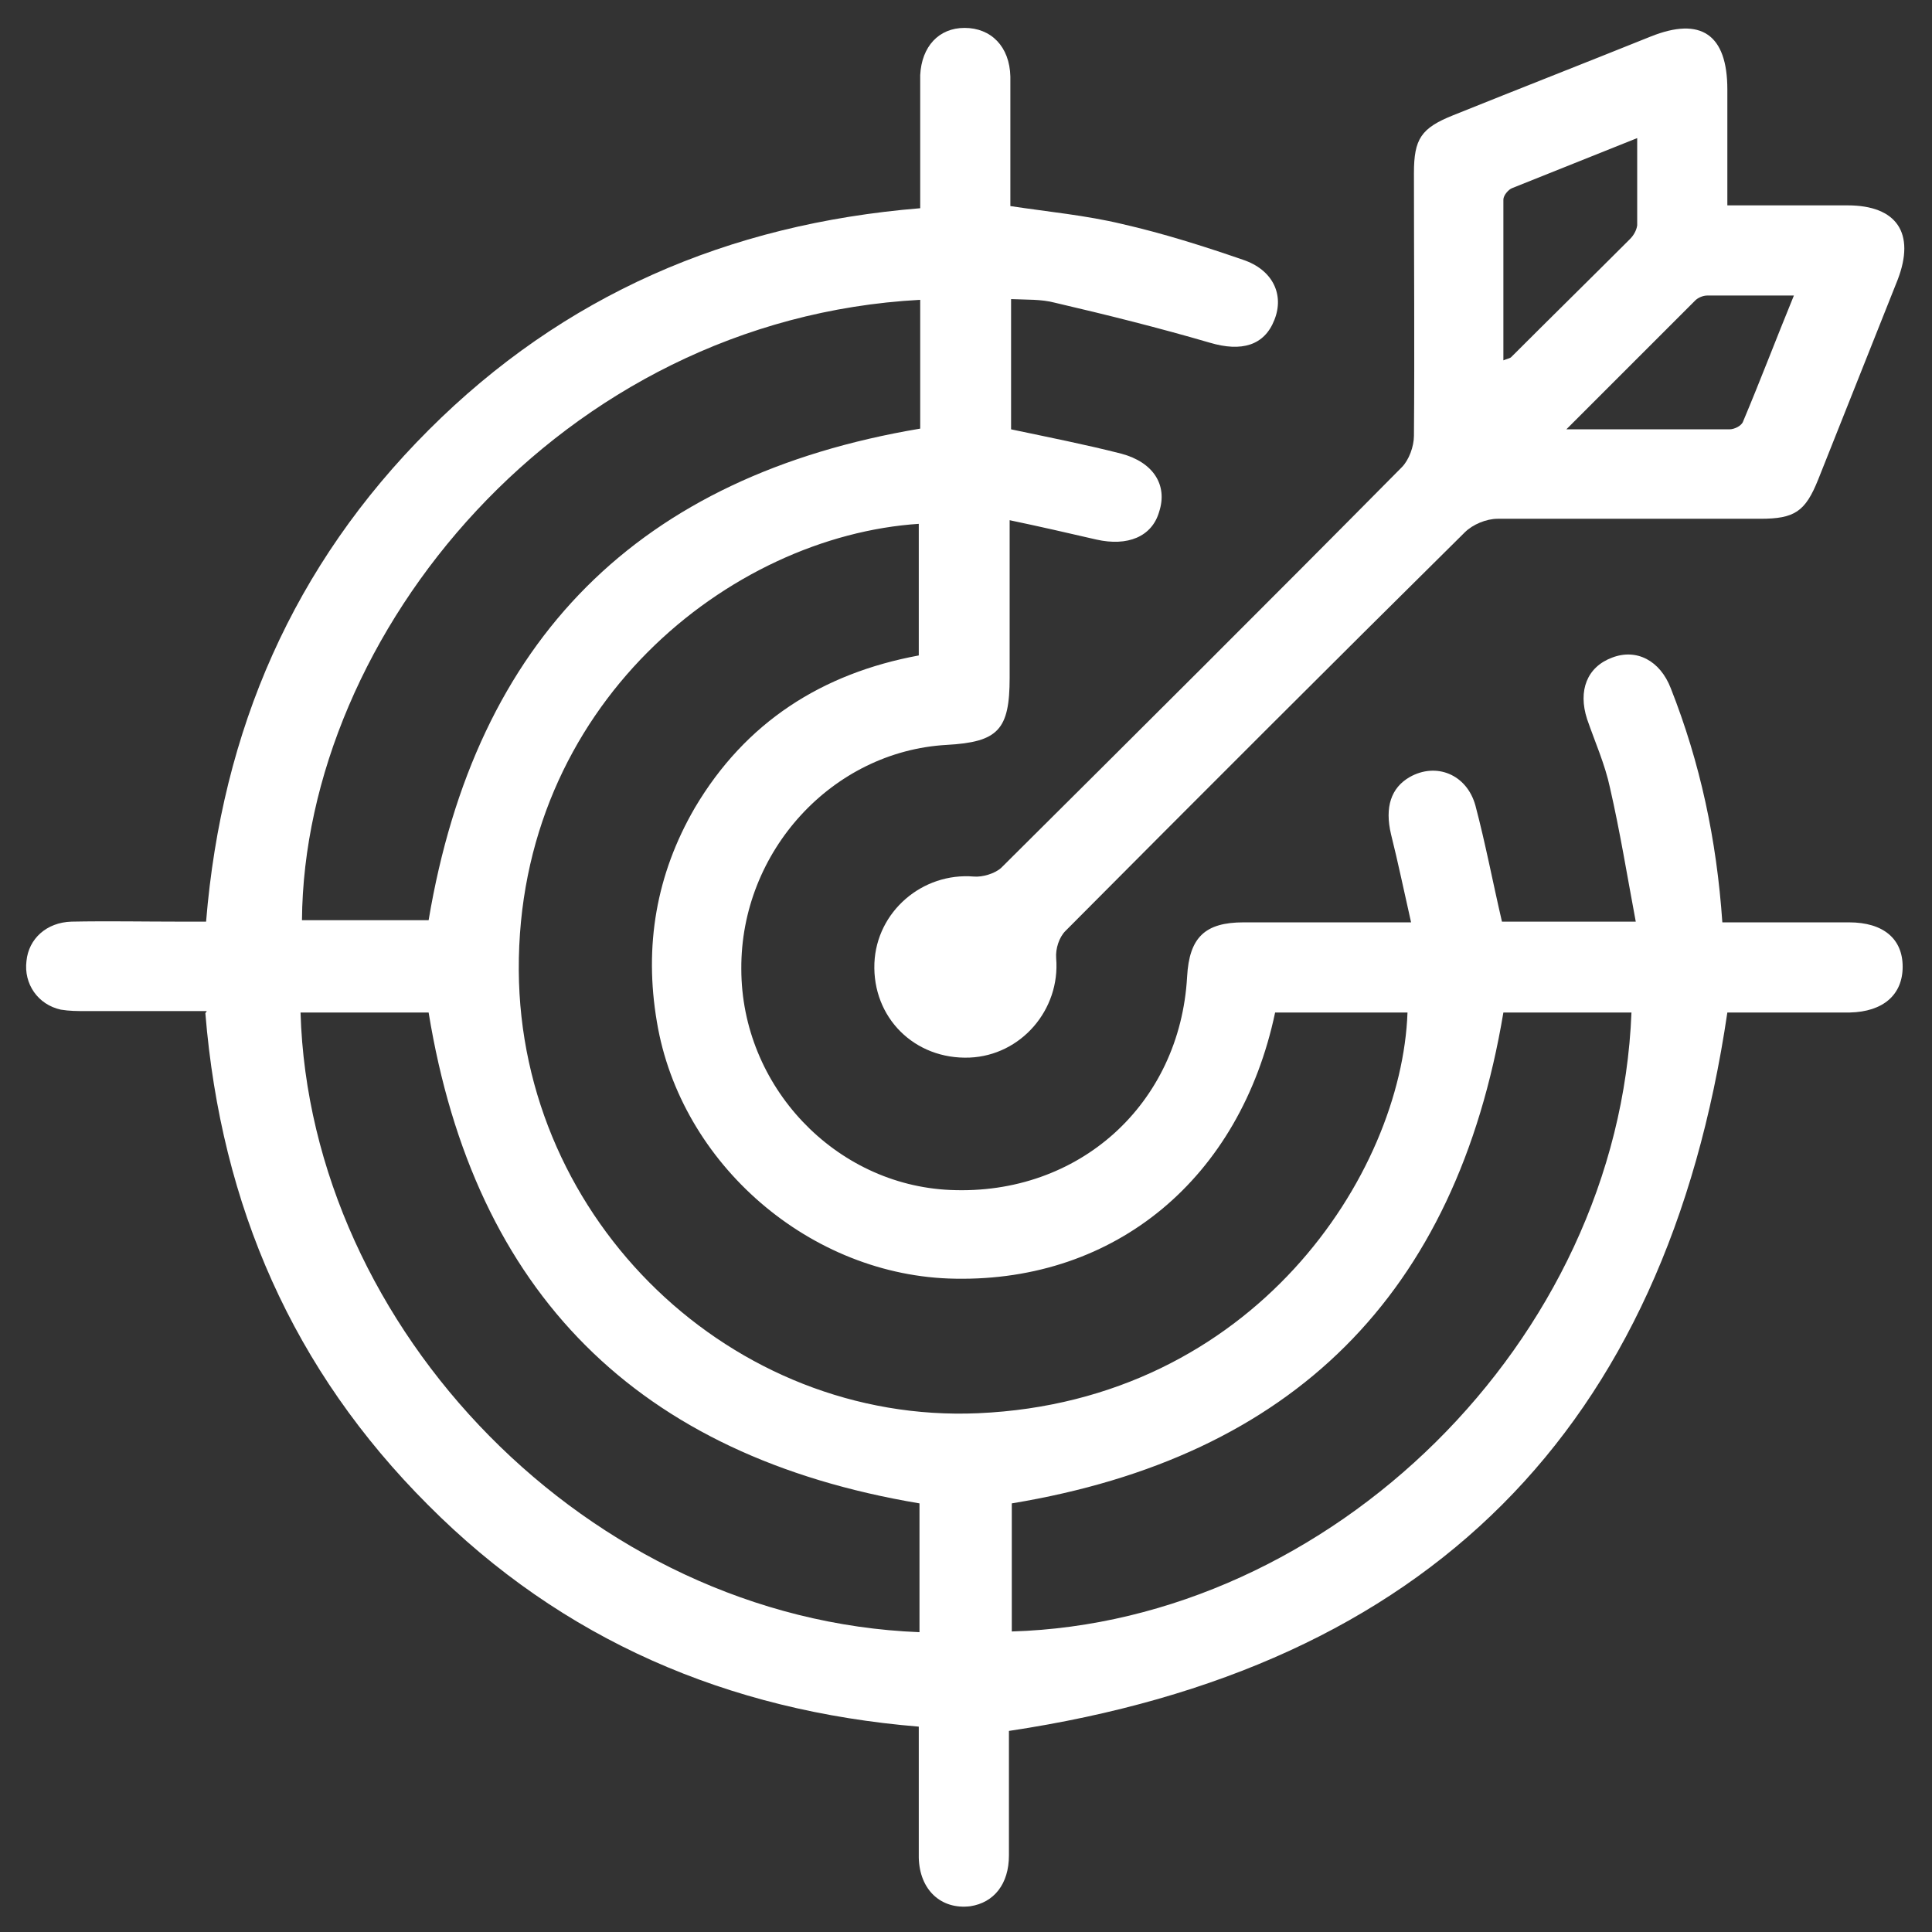
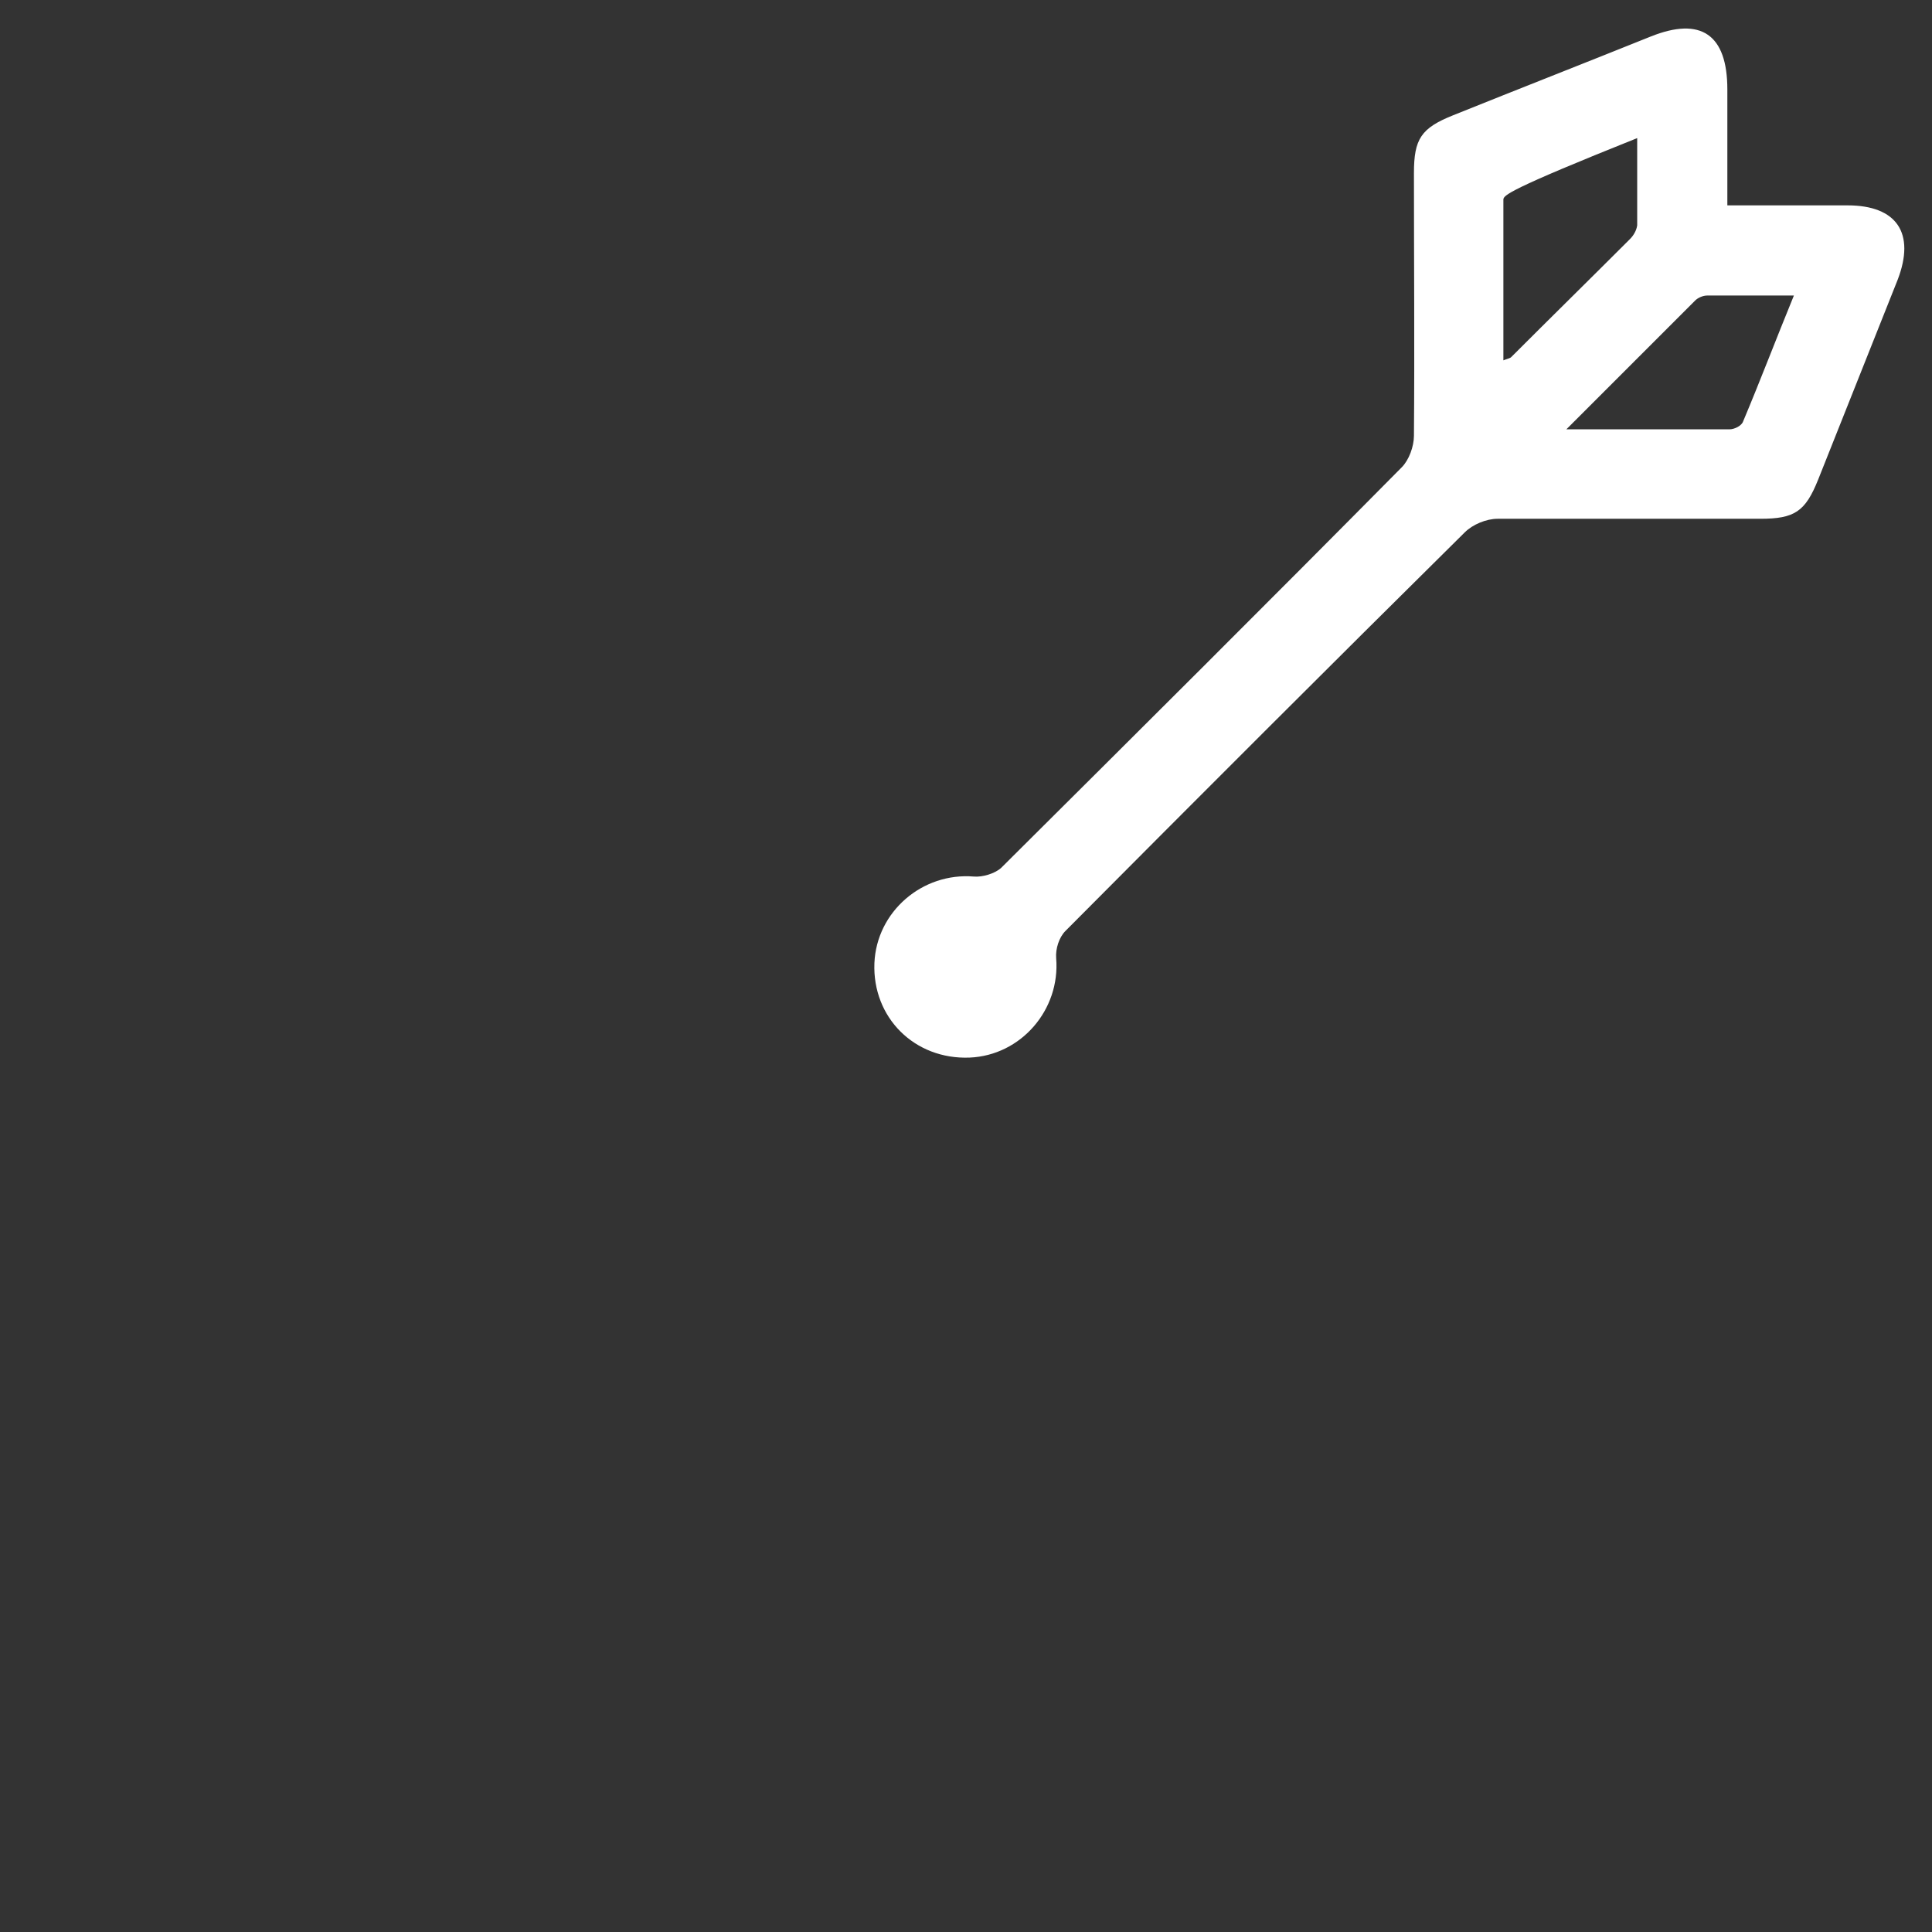
<svg xmlns="http://www.w3.org/2000/svg" width="27" height="27" viewBox="0 0 27 27" fill="none">
  <rect x="0" y="0" width="27" height="27" fill="#333333" stroke="none" />
-   <path d="M2.89 14.13C2.32 14.13 1.76 14.13 1.2 14.13C1.08 14.13 0.97 14.13 0.85 14.11C0.53 14.04 0.33 13.75 0.37 13.43C0.4 13.12 0.65 12.89 1 12.88C1.51 12.87 2.01 12.88 2.52 12.88C2.63 12.88 2.75 12.88 2.88 12.88C3.1 10.2 4.1 7.9 5.99 6.01C7.87 4.13 10.17 3.13 12.86 2.91C12.86 2.46 12.86 2.01 12.86 1.56C12.86 1.39 12.86 1.22 12.86 1.05C12.88 0.65 13.12 0.39 13.48 0.39C13.85 0.39 14.11 0.65 14.12 1.07C14.12 1.67 14.12 2.27 14.12 2.88C14.65 2.96 15.18 3.01 15.68 3.13C16.25 3.26 16.82 3.44 17.37 3.63C17.79 3.77 17.95 4.12 17.81 4.47C17.67 4.83 17.35 4.92 16.91 4.79C16.19 4.58 15.47 4.4 14.74 4.23C14.55 4.18 14.35 4.19 14.13 4.18V6C14.65 6.11 15.16 6.21 15.67 6.34C16.12 6.46 16.32 6.78 16.2 7.15C16.1 7.5 15.76 7.64 15.32 7.54C14.93 7.45 14.54 7.36 14.11 7.27V7.63C14.11 8.24 14.11 8.85 14.11 9.47C14.11 10.2 13.95 10.37 13.23 10.41C11.63 10.5 10.35 11.9 10.36 13.54C10.36 15.18 11.67 16.56 13.28 16.63C15.08 16.71 16.49 15.43 16.59 13.65C16.62 13.1 16.84 12.89 17.38 12.89C18.14 12.89 18.9 12.89 19.72 12.89C19.62 12.45 19.54 12.06 19.44 11.66C19.35 11.28 19.44 11.01 19.7 10.86C20.07 10.65 20.5 10.82 20.62 11.26C20.76 11.79 20.86 12.32 20.99 12.88H22.86C22.74 12.24 22.64 11.62 22.5 11.01C22.43 10.68 22.29 10.37 22.18 10.05C22.05 9.65 22.18 9.32 22.53 9.19C22.87 9.06 23.2 9.23 23.35 9.62C23.76 10.66 23.99 11.73 24.07 12.89C24.38 12.89 24.68 12.89 24.98 12.89C25.27 12.89 25.55 12.89 25.84 12.89C26.32 12.89 26.59 13.12 26.59 13.51C26.59 13.9 26.32 14.14 25.85 14.15C25.27 14.15 24.69 14.15 24.14 14.15C23.28 19.98 19.96 23.31 14.1 24.19C14.1 24.73 14.1 25.33 14.1 25.93C14.1 26.33 13.89 26.59 13.56 26.64C13.15 26.69 12.85 26.41 12.84 25.96C12.84 25.36 12.84 24.76 12.84 24.13C10.17 23.91 7.86 22.92 5.98 21.03C4.1 19.15 3.09 16.86 2.87 14.16L2.89 14.13ZM12.85 7.32C10.2 7.49 7.23 9.86 7.25 13.56C7.27 17.07 10.24 19.9 13.67 19.75C17.52 19.58 19.59 16.41 19.67 14.15H17.82C17.33 16.47 15.59 17.91 13.35 17.87C11.33 17.84 9.51 16.27 9.18 14.28C9 13.22 9.17 12.22 9.71 11.29C10.42 10.09 11.49 9.41 12.84 9.16V7.3L12.85 7.32ZM21.01 14.15C20.35 18.09 18.07 20.36 14.14 21.01V22.8C18.58 22.67 22.62 18.75 22.8 14.15H21.01ZM12.86 4.19C7.82 4.46 4.25 8.88 4.22 12.86H5.99C6.65 8.93 8.93 6.65 12.86 5.99V4.19ZM12.85 21.01C8.91 20.35 6.63 18.07 5.99 14.15H4.2C4.33 18.57 8.23 22.63 12.85 22.81V21.02V21.01Z" fill="white" />
-   <path d="M24.13 2.87C24.72 2.87 25.27 2.87 25.82 2.87C26.51 2.87 26.77 3.26 26.52 3.91C26.15 4.84 25.78 5.77 25.41 6.7C25.23 7.15 25.08 7.25 24.6 7.25C23.38 7.25 22.15 7.25 20.93 7.25C20.77 7.25 20.58 7.33 20.47 7.44C18.6 9.29 16.74 11.15 14.89 13.01C14.8 13.1 14.75 13.26 14.76 13.39C14.82 14.11 14.27 14.75 13.55 14.78C12.78 14.81 12.19 14.22 12.22 13.46C12.25 12.74 12.89 12.19 13.61 12.25C13.73 12.26 13.9 12.21 13.99 12.13C15.86 10.27 17.73 8.41 19.59 6.53C19.69 6.43 19.76 6.24 19.76 6.09C19.77 4.87 19.76 3.64 19.76 2.42C19.76 1.94 19.86 1.79 20.31 1.61C21.23 1.24 22.15 0.88 23.07 0.51C23.77 0.23 24.14 0.48 24.14 1.25C24.14 1.78 24.14 2.3 24.14 2.88L24.13 2.87ZM21 5.04C21.07 5.01 21.1 5.01 21.12 4.99C21.67 4.44 22.23 3.89 22.78 3.34C22.83 3.29 22.87 3.22 22.88 3.15C22.88 2.76 22.88 2.36 22.88 1.93C22.26 2.18 21.7 2.4 21.13 2.63C21.08 2.65 21.01 2.73 21.01 2.79C21.01 3.53 21.01 4.28 21.01 5.05L21 5.04ZM21.89 6C22.72 6 23.45 6 24.17 6C24.24 6 24.34 5.95 24.36 5.89C24.6 5.32 24.82 4.74 25.07 4.13C24.64 4.13 24.25 4.13 23.86 4.13C23.8 4.13 23.73 4.16 23.69 4.2C23.11 4.78 22.53 5.36 21.88 6.01L21.89 6Z" fill="white" />
+   <path d="M24.13 2.87C24.72 2.87 25.27 2.87 25.82 2.87C26.51 2.87 26.77 3.26 26.52 3.91C26.15 4.84 25.78 5.77 25.41 6.7C25.23 7.15 25.08 7.25 24.6 7.25C23.38 7.25 22.15 7.25 20.93 7.25C20.77 7.25 20.58 7.33 20.47 7.44C18.6 9.29 16.74 11.15 14.89 13.01C14.8 13.1 14.75 13.26 14.76 13.39C14.82 14.11 14.27 14.75 13.55 14.78C12.78 14.81 12.19 14.22 12.22 13.46C12.25 12.74 12.89 12.19 13.61 12.25C13.73 12.26 13.9 12.21 13.99 12.13C15.86 10.27 17.73 8.41 19.59 6.53C19.69 6.43 19.76 6.24 19.76 6.09C19.77 4.87 19.76 3.64 19.76 2.42C19.76 1.94 19.86 1.79 20.31 1.61C21.23 1.24 22.15 0.88 23.07 0.51C23.77 0.23 24.14 0.48 24.14 1.25C24.14 1.78 24.14 2.3 24.14 2.88L24.13 2.87ZM21 5.04C21.07 5.01 21.1 5.01 21.12 4.99C21.67 4.44 22.23 3.89 22.78 3.34C22.83 3.29 22.87 3.22 22.88 3.15C22.88 2.76 22.88 2.36 22.88 1.93C21.08 2.65 21.01 2.73 21.01 2.79C21.01 3.53 21.01 4.28 21.01 5.05L21 5.04ZM21.89 6C22.72 6 23.45 6 24.17 6C24.24 6 24.34 5.95 24.36 5.89C24.6 5.32 24.82 4.74 25.07 4.13C24.64 4.13 24.25 4.13 23.86 4.13C23.8 4.13 23.73 4.16 23.69 4.2C23.11 4.78 22.53 5.36 21.88 6.01L21.89 6Z" fill="white" />
</svg>